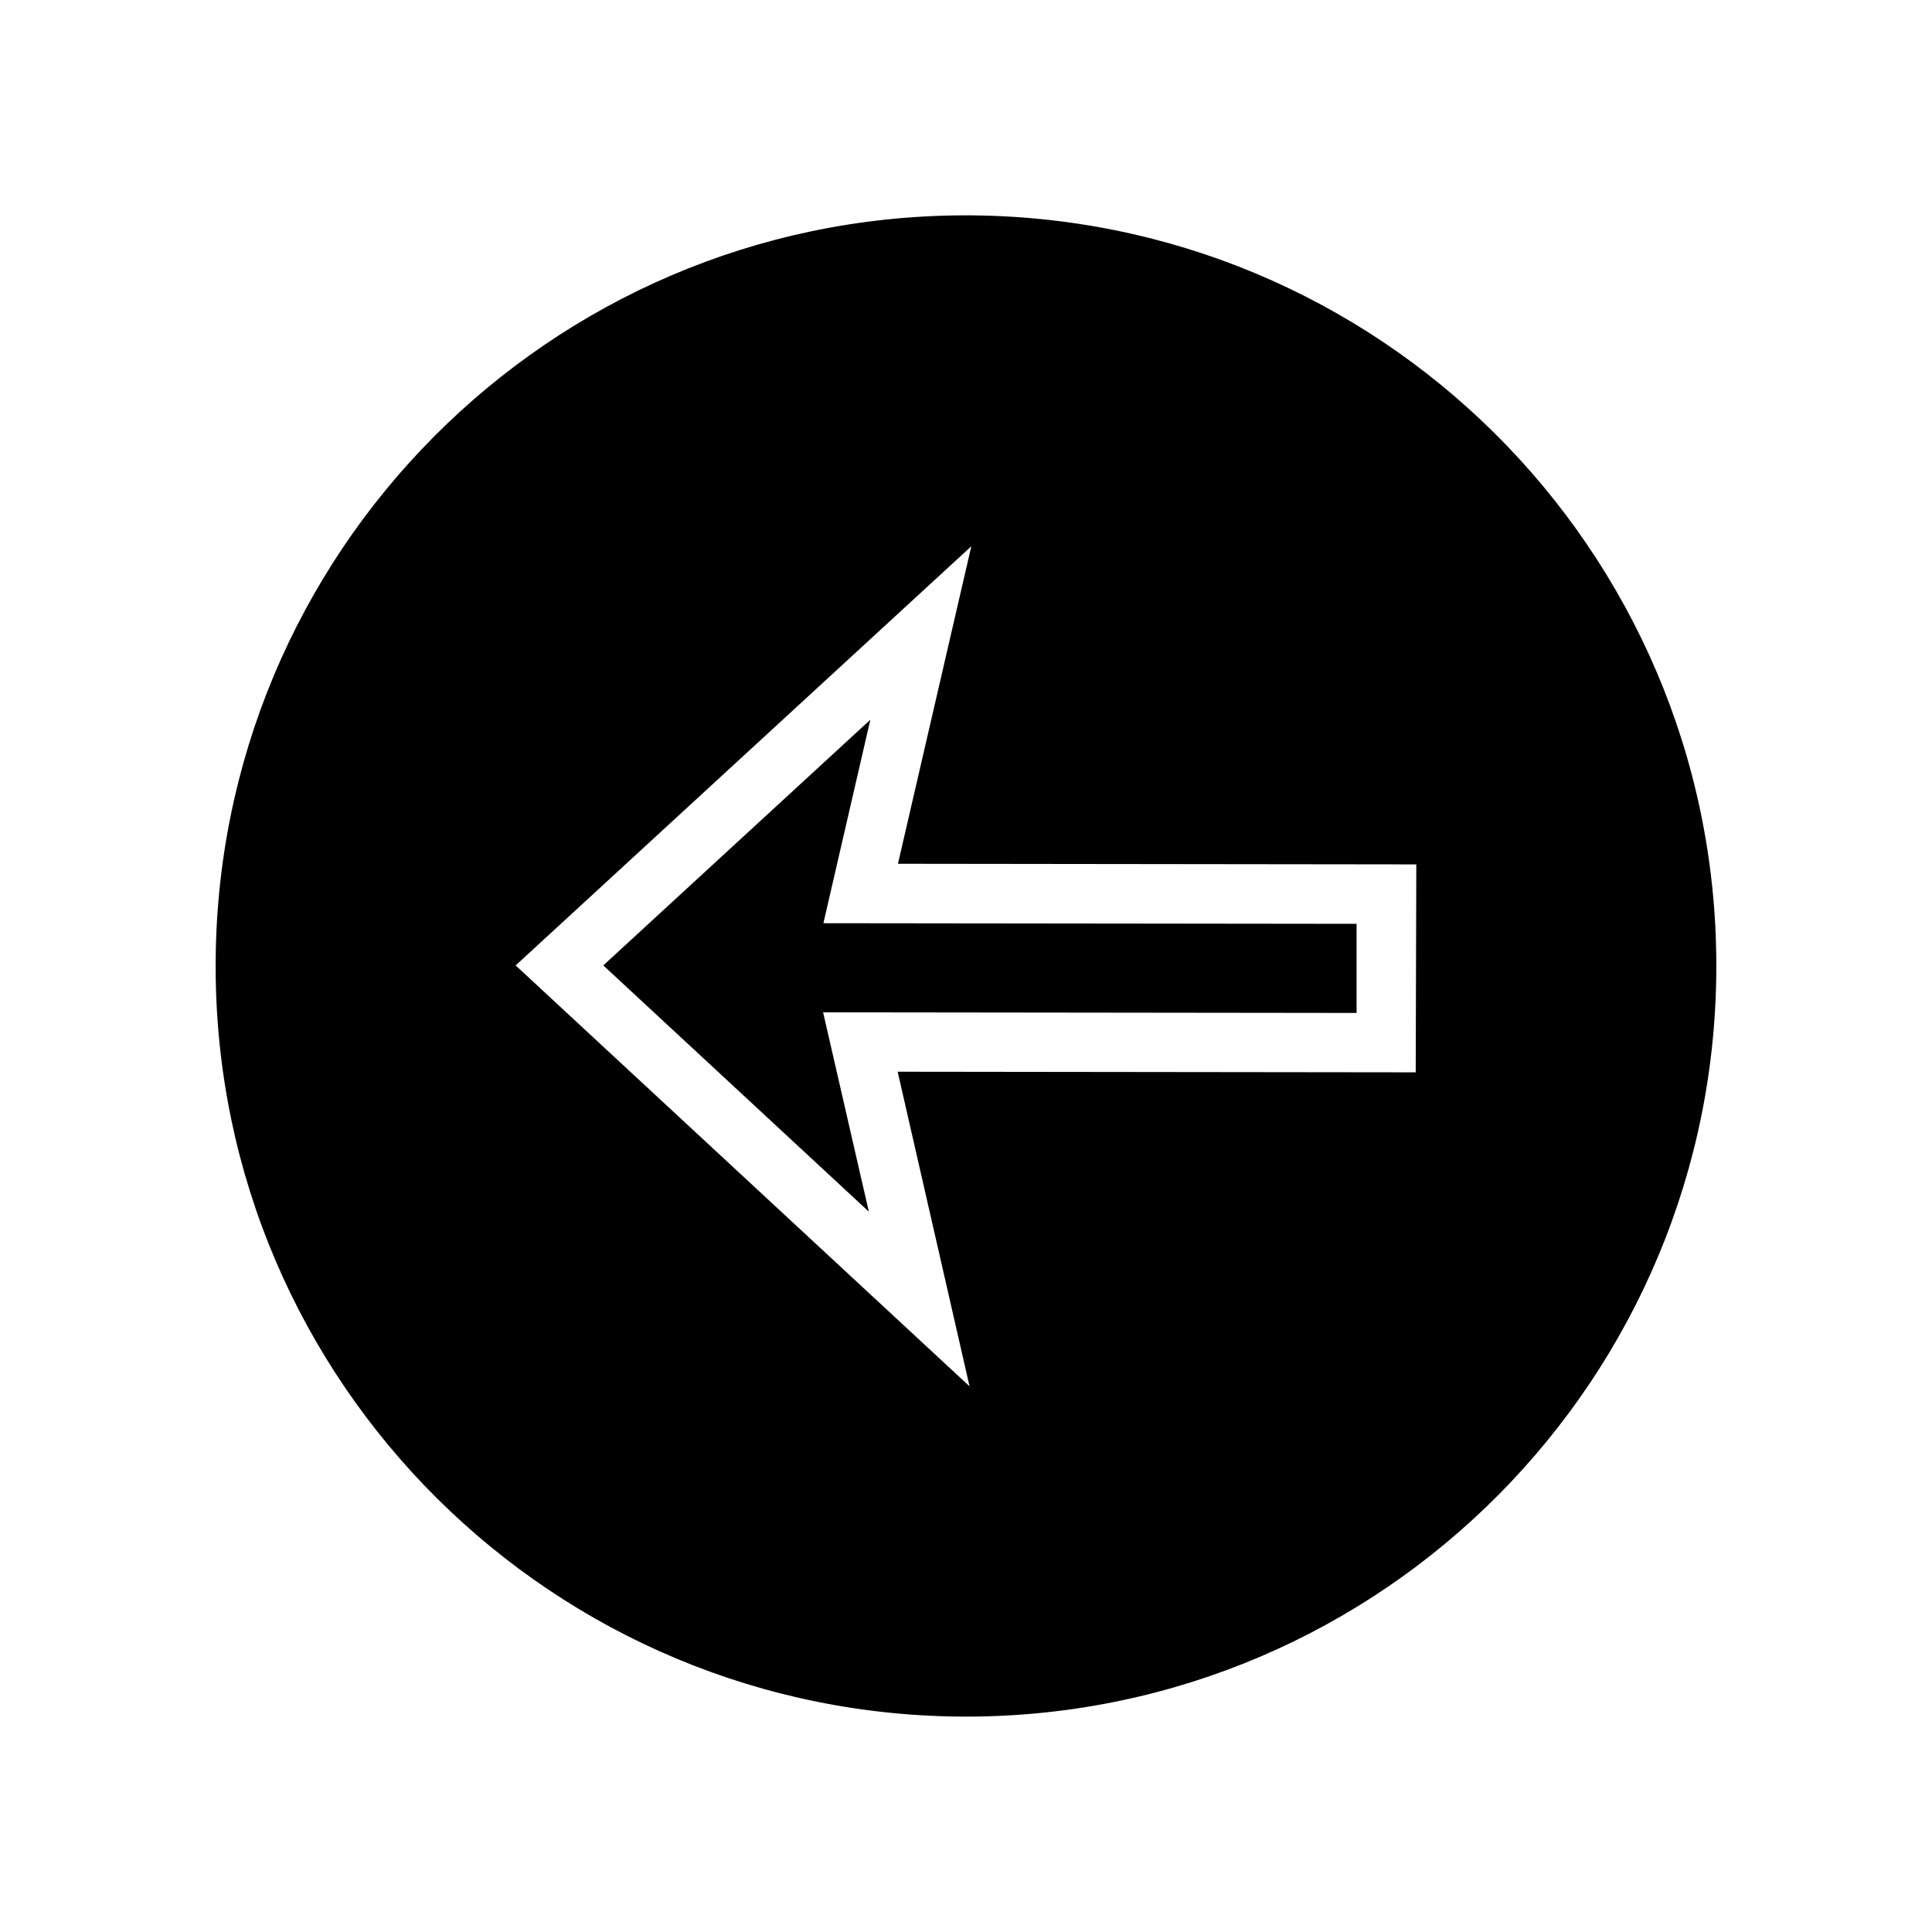
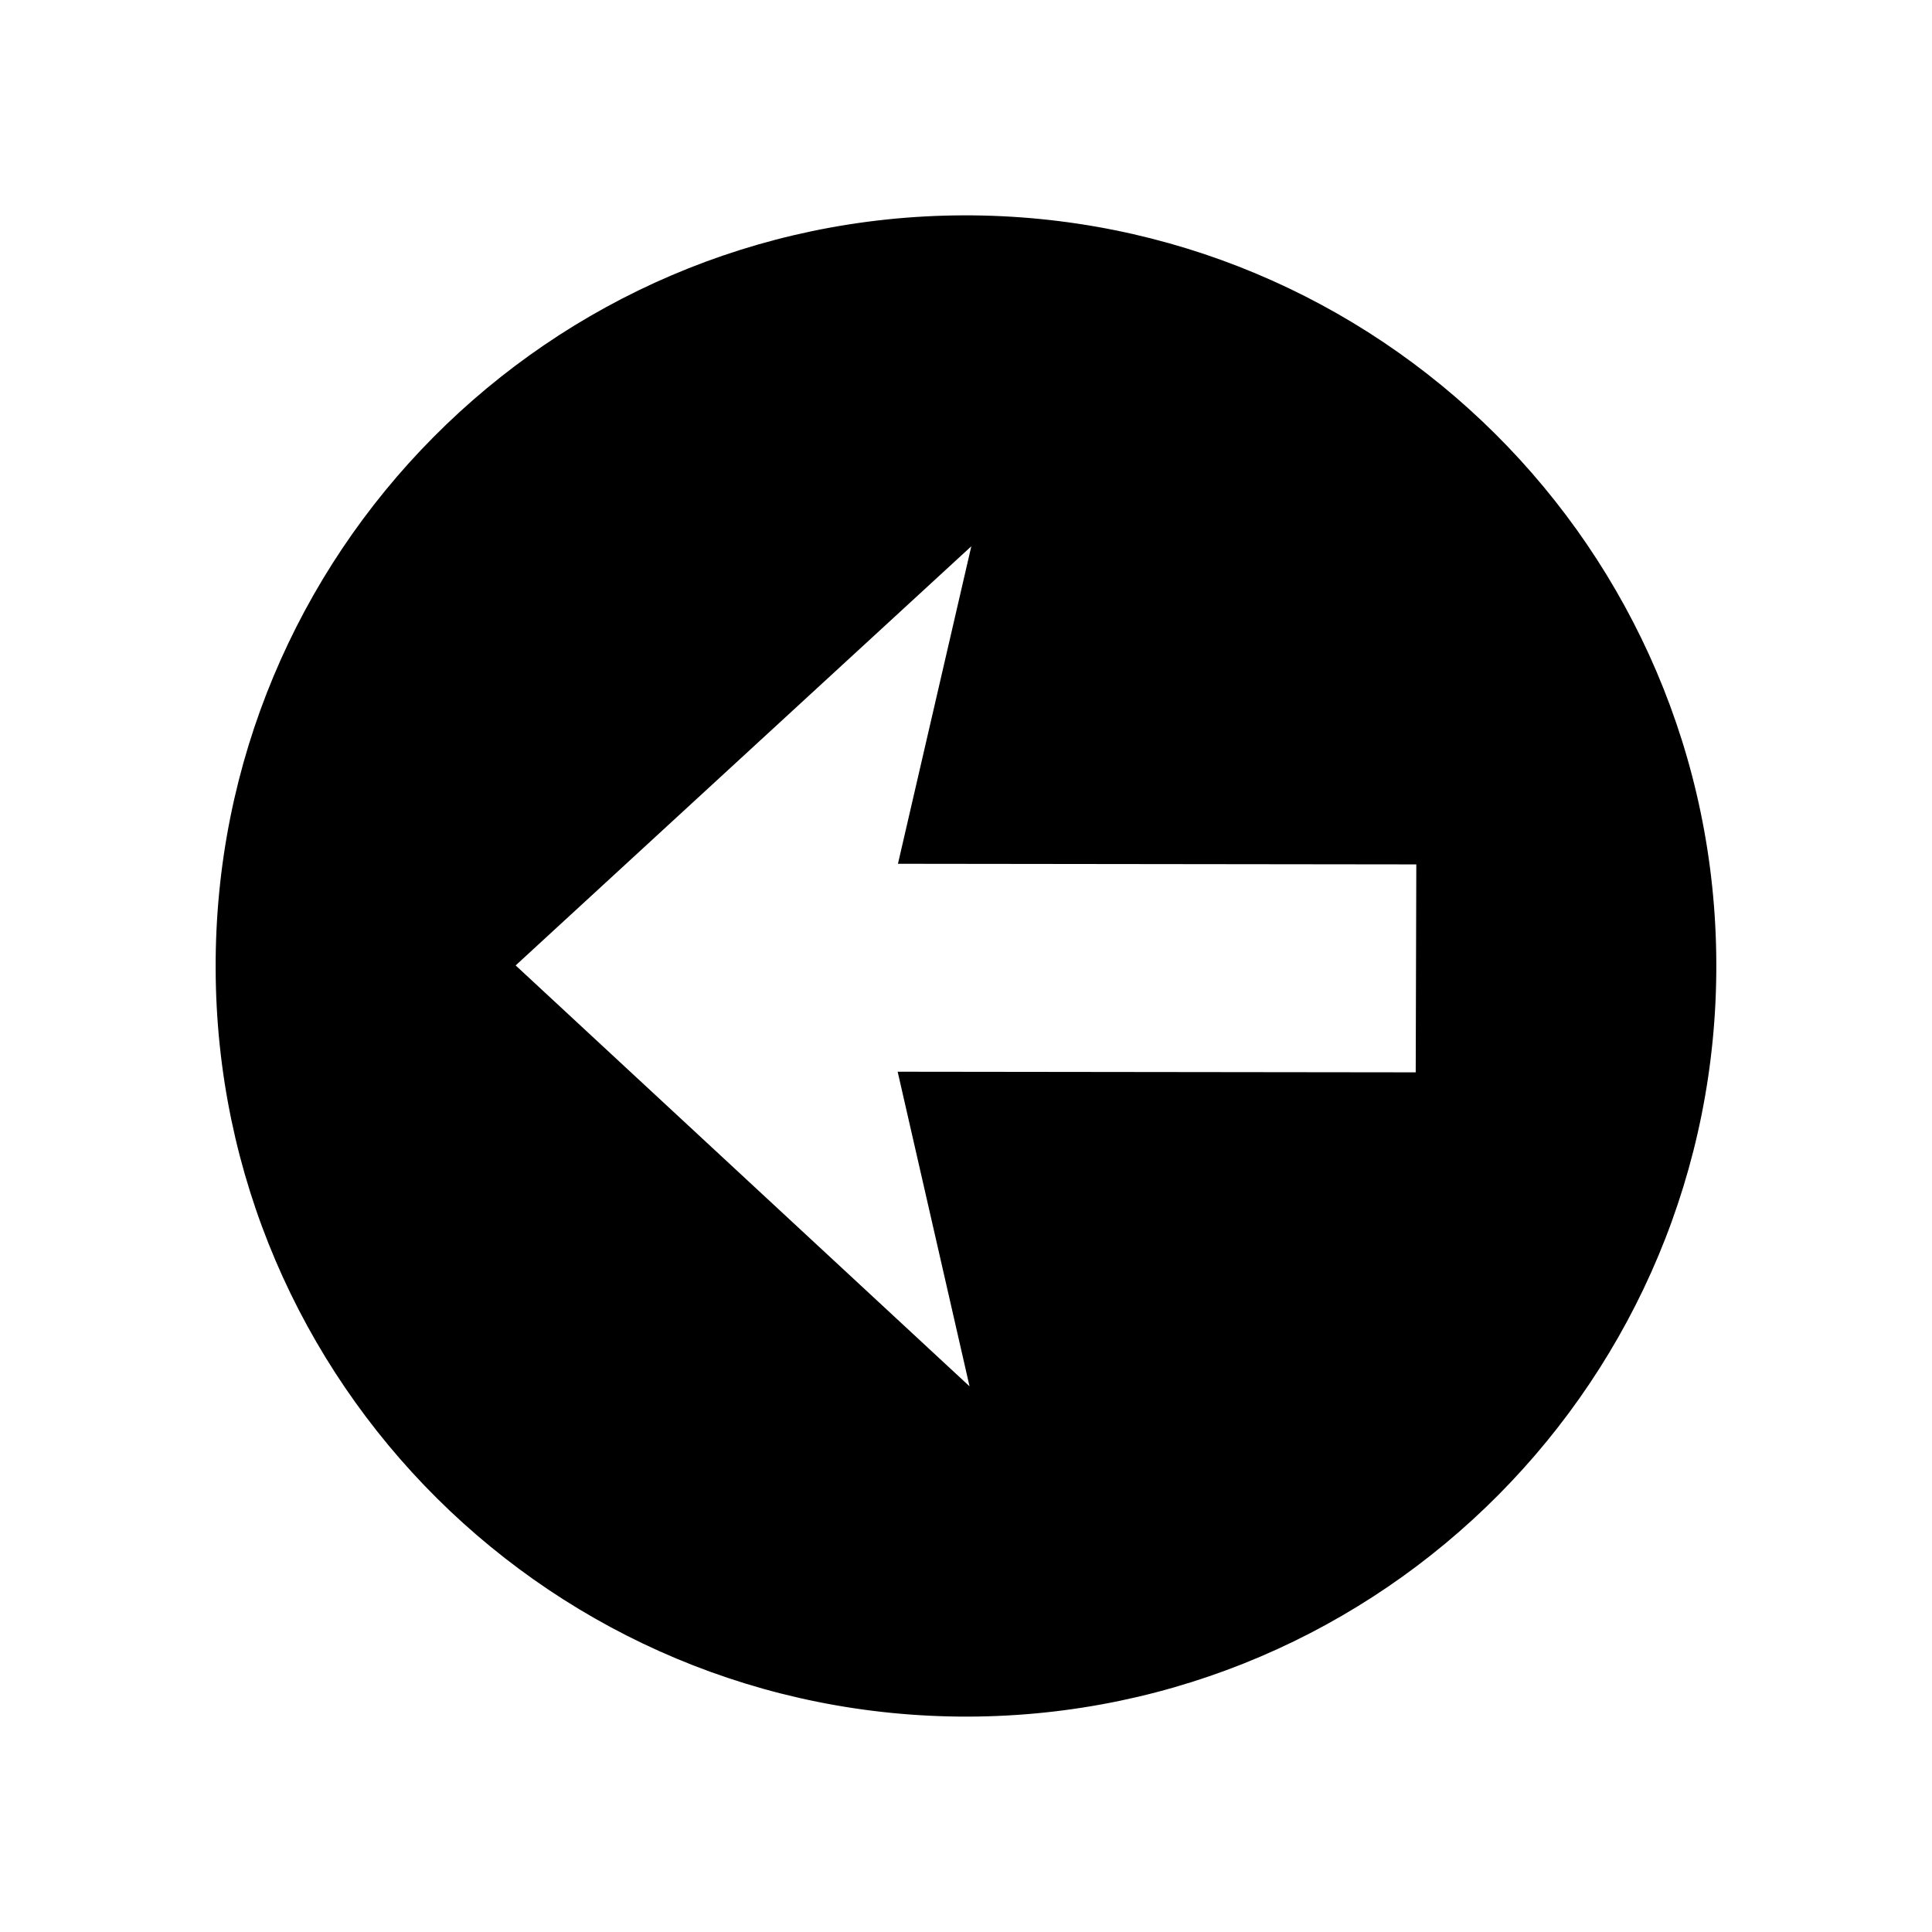
<svg xmlns="http://www.w3.org/2000/svg" fill="#000000" width="800px" height="800px" version="1.1" viewBox="144 144 512 512">
  <g>
-     <path d="m362.21 388.66 141.3 0.164v23.617l-141.38-0.168 12.125 52.832-70.375-65.262 70.77-65.109z" />
    <path d="m399.29 201.07c-109.81 0.383-198.53 89.73-198.14 199.63 0.316 109.81 89.664 198.52 199.55 198.22 109.82-0.402 198.53-89.742 198.14-199.62-0.316-109.83-89.664-198.55-199.56-198.23zm119.89 227.11-137.29-0.164 19.051 83.379-120.29-111.55 120.76-111.08-19.445 84.145 137.37 0.164z" />
  </g>
</svg>